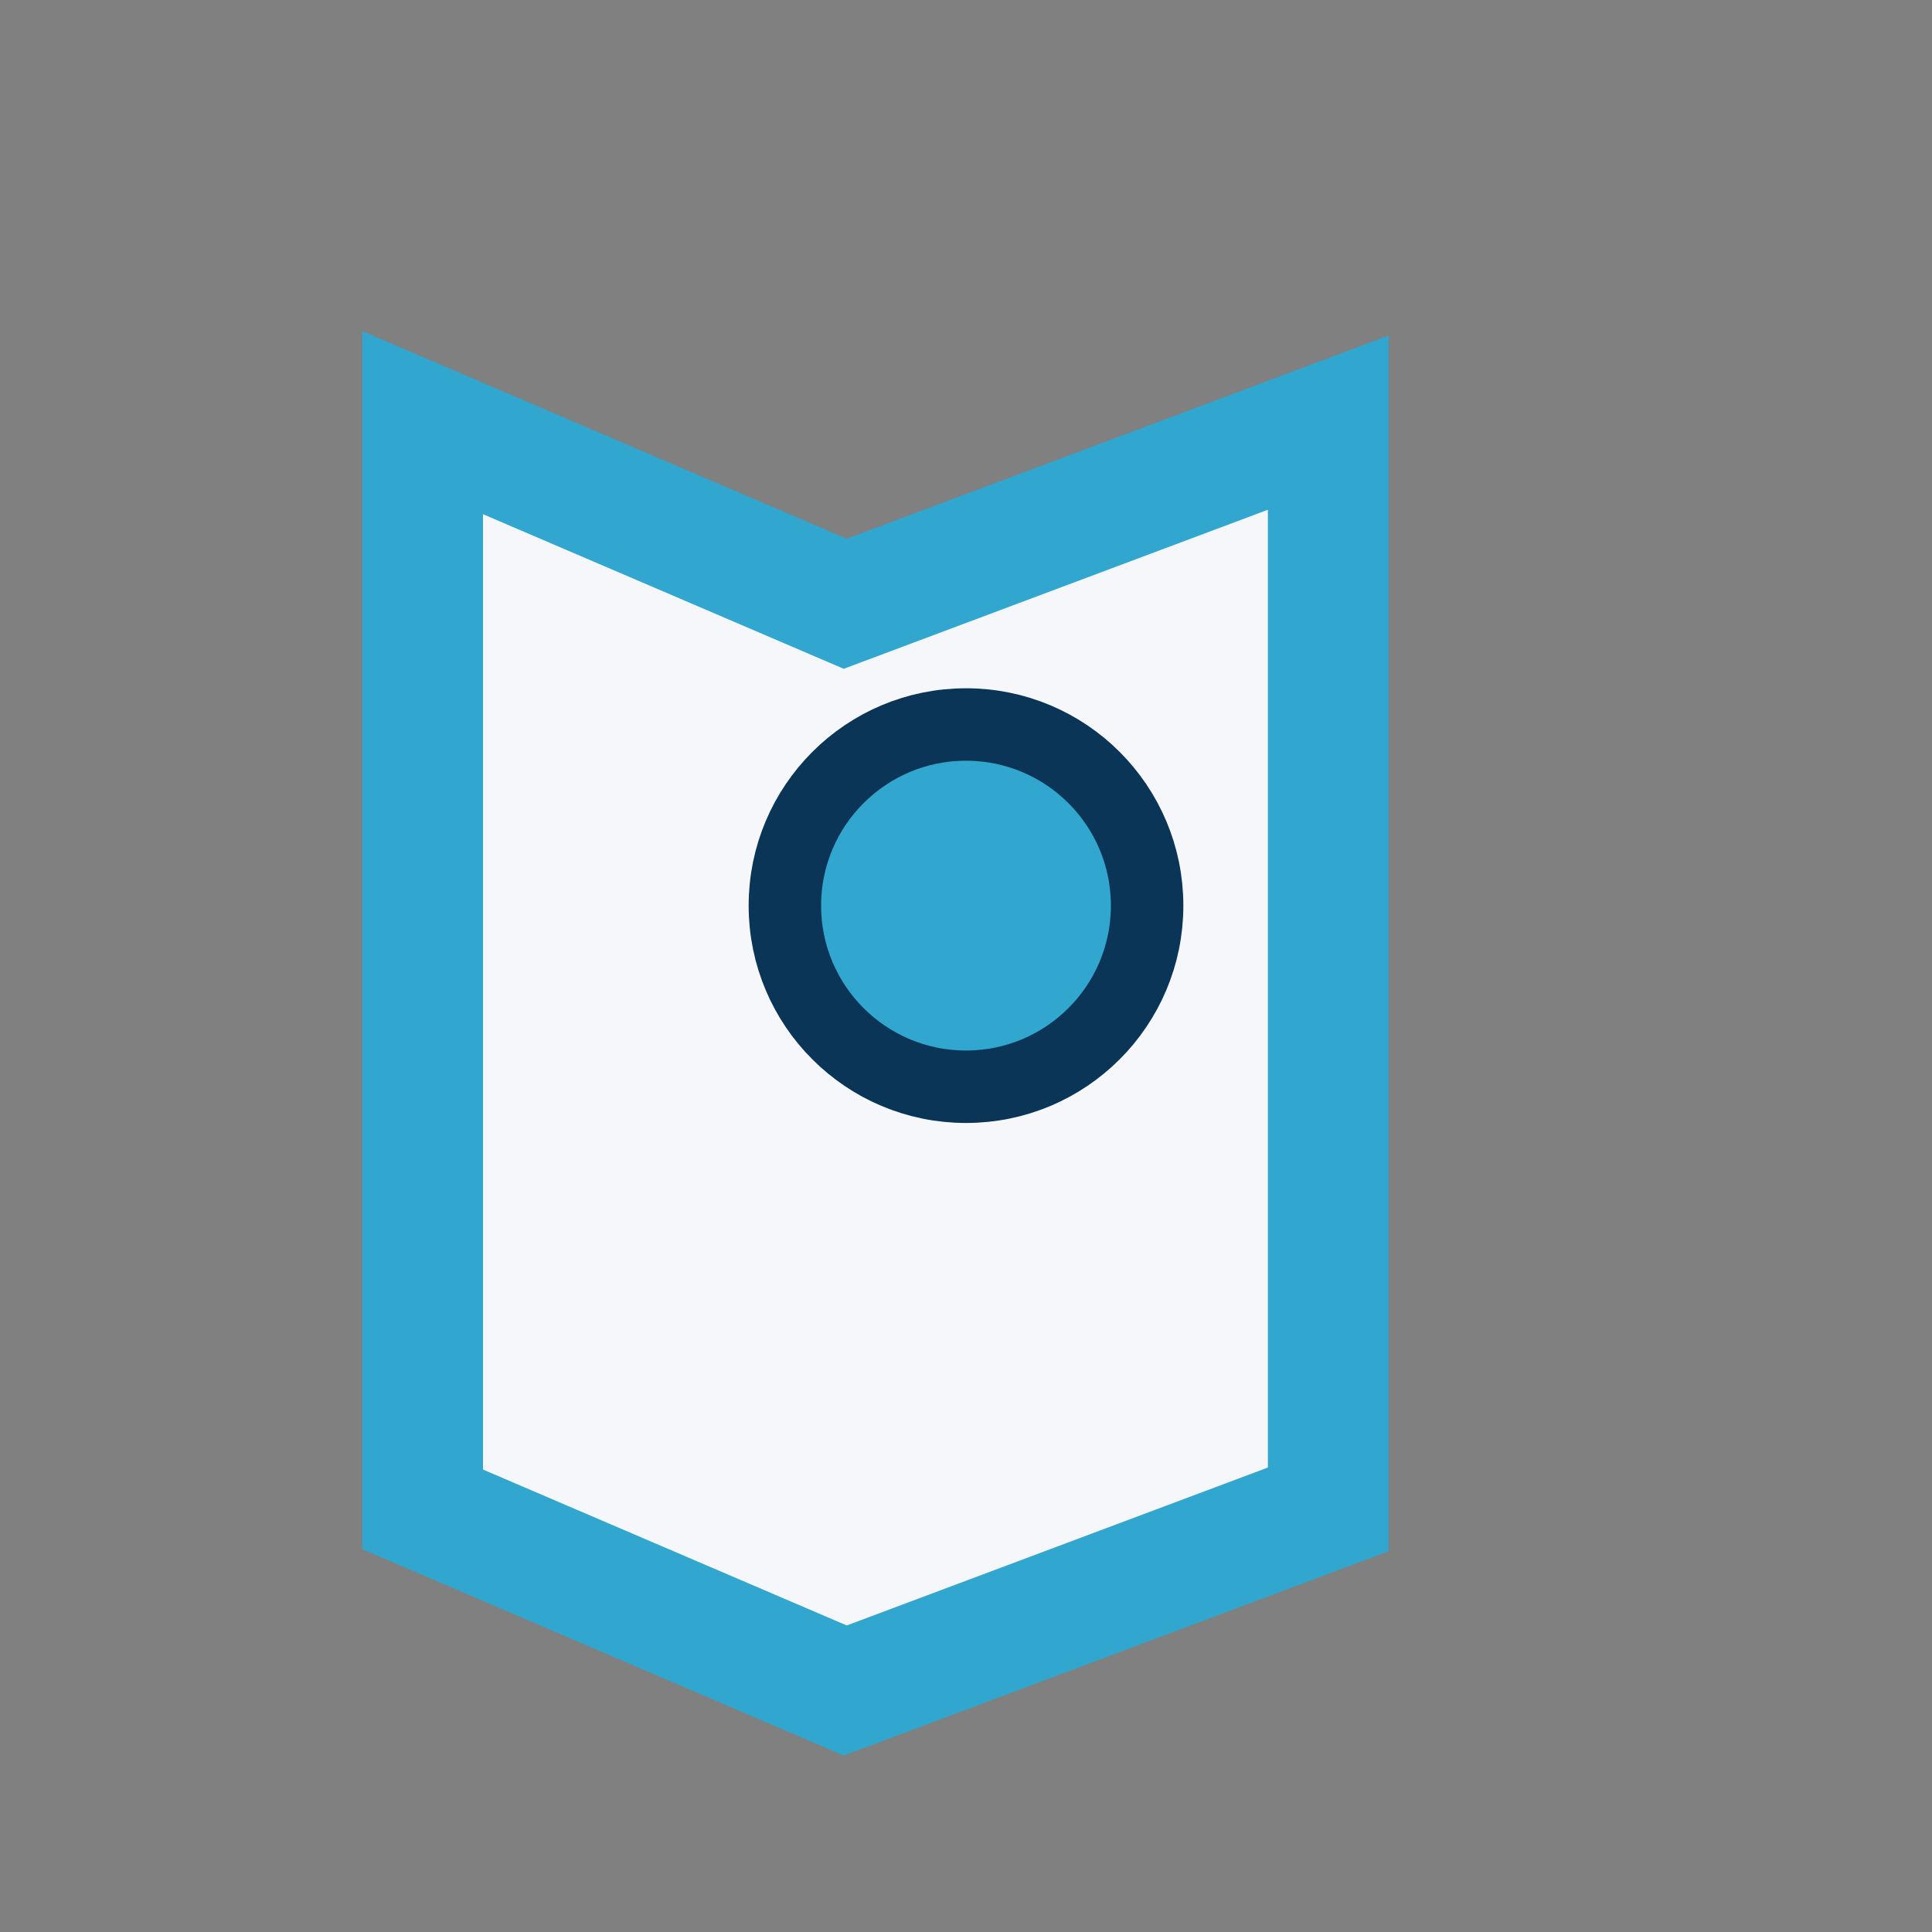
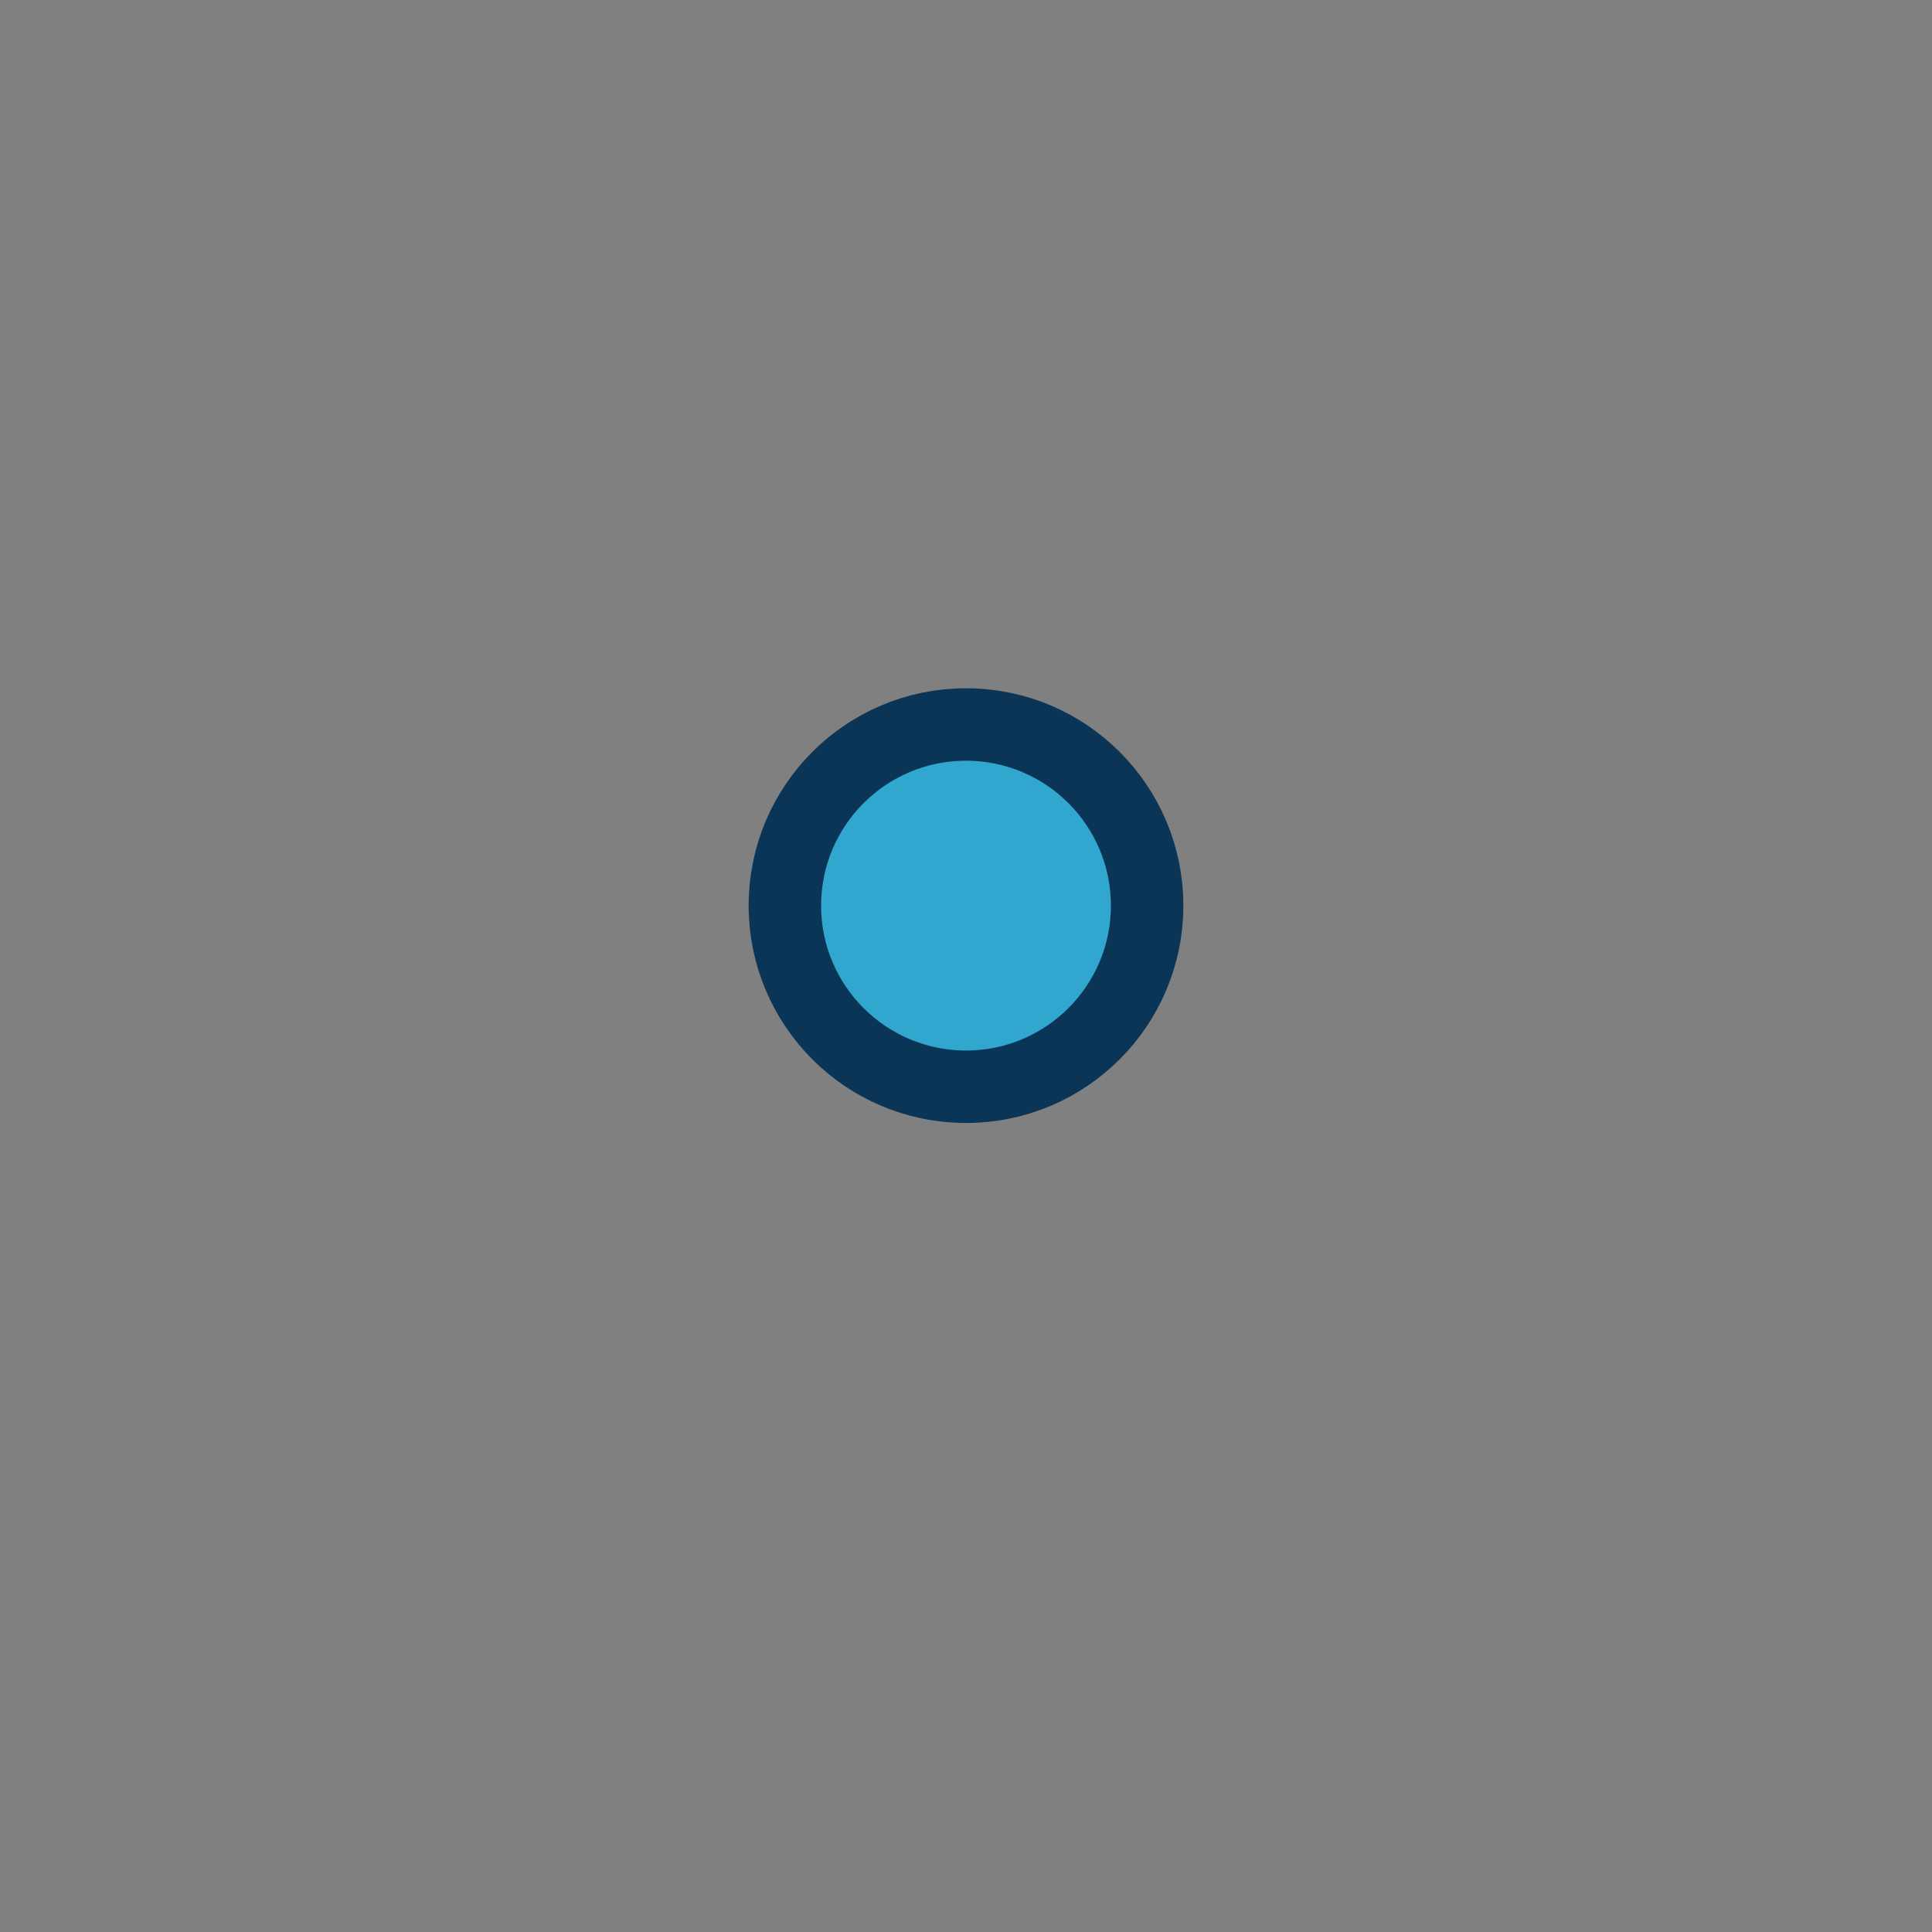
<svg xmlns="http://www.w3.org/2000/svg" width="32" height="32" viewBox="0 0 32 32">
  <rect x="0" y="0" width="32" height="32" fill="#808080" stroke="none" />
-   <path d="M7 25V7l7 3 8-3v18l-8 3z" fill="#F5F7FA" stroke="#31A6CE" stroke-width="2" />
  <circle cx="16" cy="15" r="3" fill="#31A6CE" stroke="#0B3556" stroke-width="1.2" />
</svg>